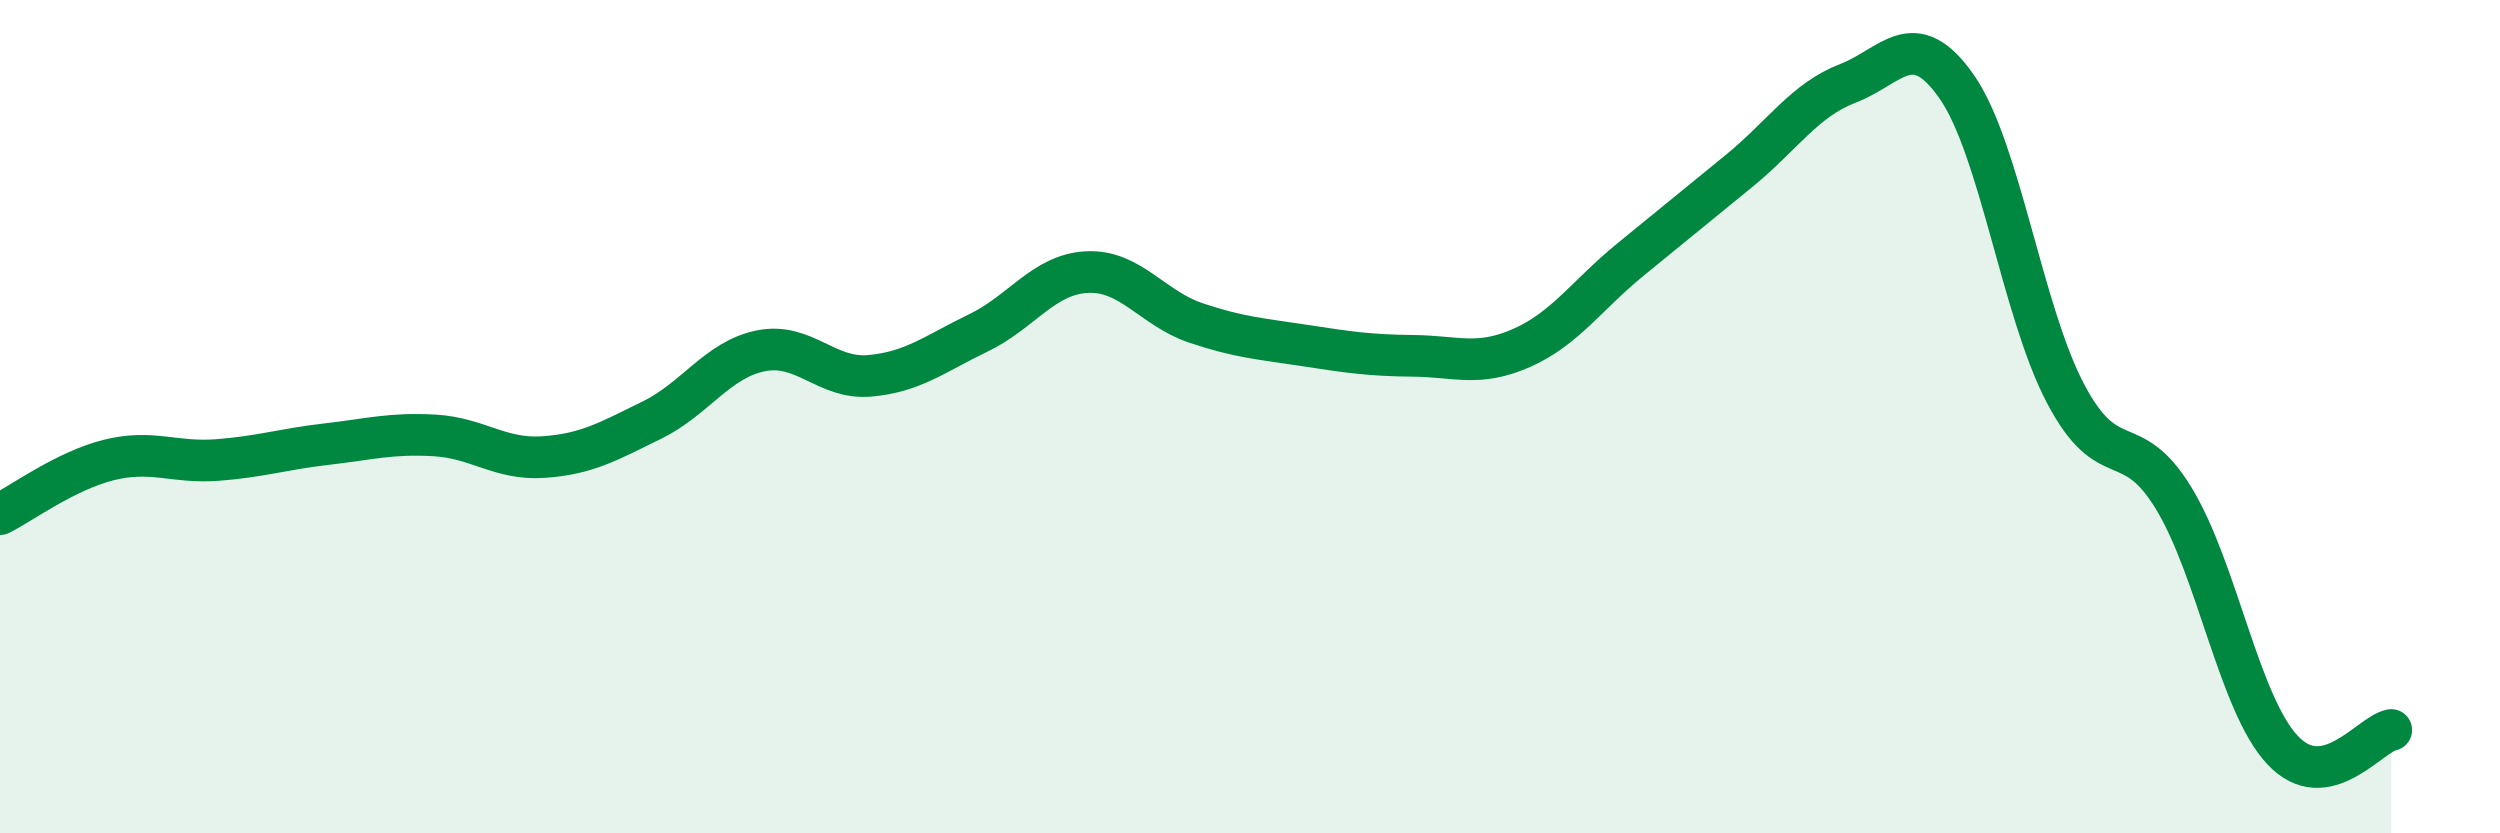
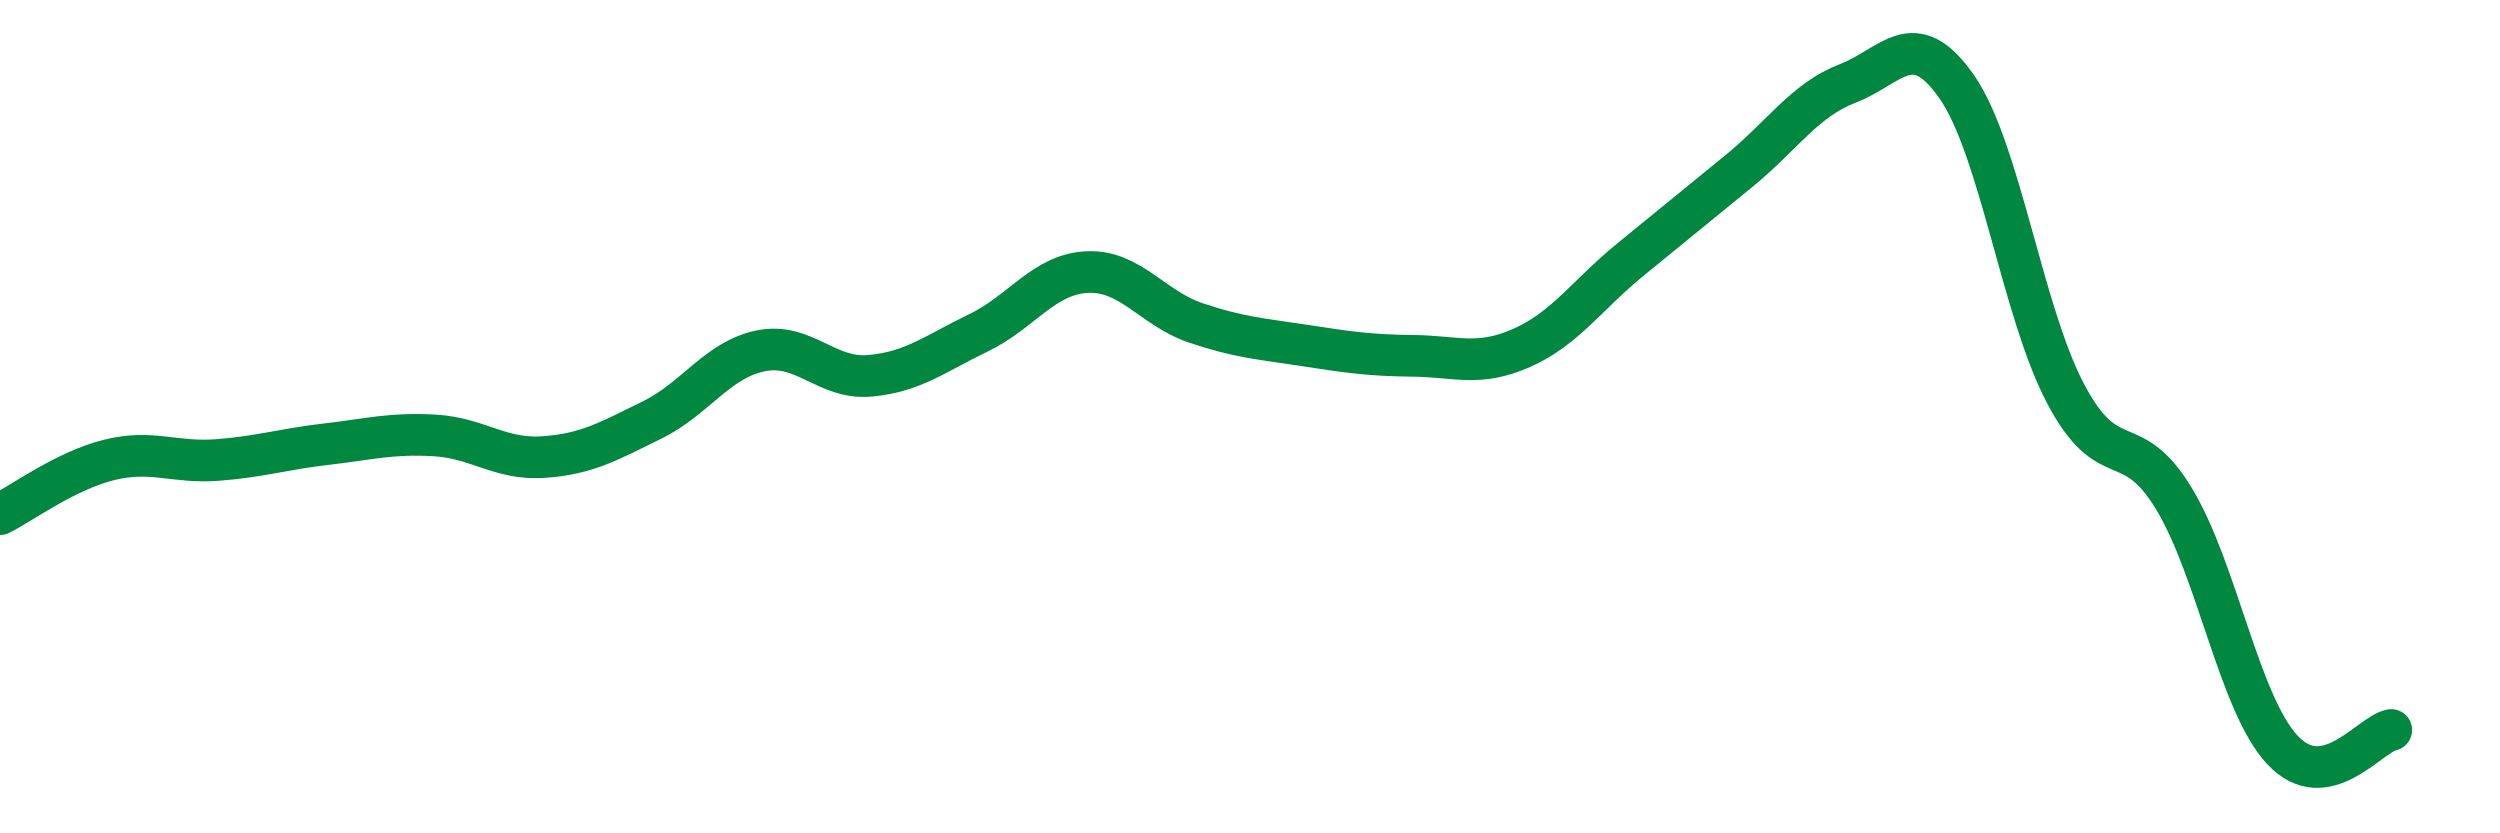
<svg xmlns="http://www.w3.org/2000/svg" width="60" height="20" viewBox="0 0 60 20">
-   <path d="M 0,12.34 C 0.52,12.08 1.57,11.3 2.61,11.04 C 3.65,10.78 4.18,11.12 5.22,11.04 C 6.26,10.96 6.79,10.78 7.83,10.66 C 8.87,10.54 9.39,10.39 10.43,10.45 C 11.47,10.51 12,11.04 13.04,10.97 C 14.08,10.9 14.61,10.59 15.65,10.08 C 16.69,9.57 17.22,8.63 18.26,8.42 C 19.3,8.21 19.83,9.11 20.87,9.02 C 21.91,8.93 22.44,8.49 23.48,7.99 C 24.52,7.49 25.05,6.58 26.09,6.53 C 27.13,6.48 27.66,7.4 28.7,7.75 C 29.74,8.1 30.26,8.13 31.3,8.29 C 32.34,8.45 32.87,8.53 33.91,8.54 C 34.95,8.55 35.48,8.81 36.52,8.35 C 37.56,7.89 38.09,7.08 39.13,6.23 C 40.17,5.38 40.7,4.95 41.74,4.1 C 42.78,3.25 43.31,2.4 44.35,2 C 45.39,1.6 45.92,0.59 46.96,2.08 C 48,3.57 48.53,7.46 49.57,9.44 C 50.61,11.42 51.13,10.25 52.17,11.96 C 53.21,13.67 53.74,16.89 54.78,18 C 55.82,19.11 56.87,17.62 57.39,17.52L57.39 20L0 20Z" fill="#008740" opacity="0.1" stroke-linecap="round" stroke-linejoin="round" />
  <path d="M 0,12.34 C 0.52,12.08 1.57,11.3 2.61,11.04 C 3.65,10.78 4.18,11.12 5.22,11.04 C 6.26,10.96 6.79,10.78 7.83,10.66 C 8.87,10.54 9.39,10.39 10.43,10.45 C 11.47,10.51 12,11.04 13.04,10.97 C 14.08,10.9 14.61,10.59 15.65,10.08 C 16.69,9.57 17.22,8.63 18.26,8.42 C 19.3,8.21 19.83,9.11 20.87,9.02 C 21.91,8.93 22.44,8.49 23.48,7.99 C 24.52,7.49 25.05,6.58 26.09,6.53 C 27.13,6.48 27.66,7.4 28.7,7.75 C 29.74,8.1 30.26,8.13 31.3,8.29 C 32.34,8.45 32.87,8.53 33.91,8.54 C 34.95,8.55 35.48,8.81 36.52,8.35 C 37.56,7.89 38.09,7.08 39.13,6.23 C 40.17,5.38 40.7,4.95 41.74,4.1 C 42.78,3.25 43.31,2.4 44.35,2 C 45.39,1.6 45.92,0.59 46.96,2.08 C 48,3.57 48.53,7.46 49.57,9.44 C 50.61,11.42 51.13,10.25 52.17,11.96 C 53.21,13.67 53.74,16.89 54.78,18 C 55.82,19.11 56.87,17.62 57.39,17.52" stroke="#008740" stroke-width="1" fill="none" stroke-linecap="round" stroke-linejoin="round" />
</svg>